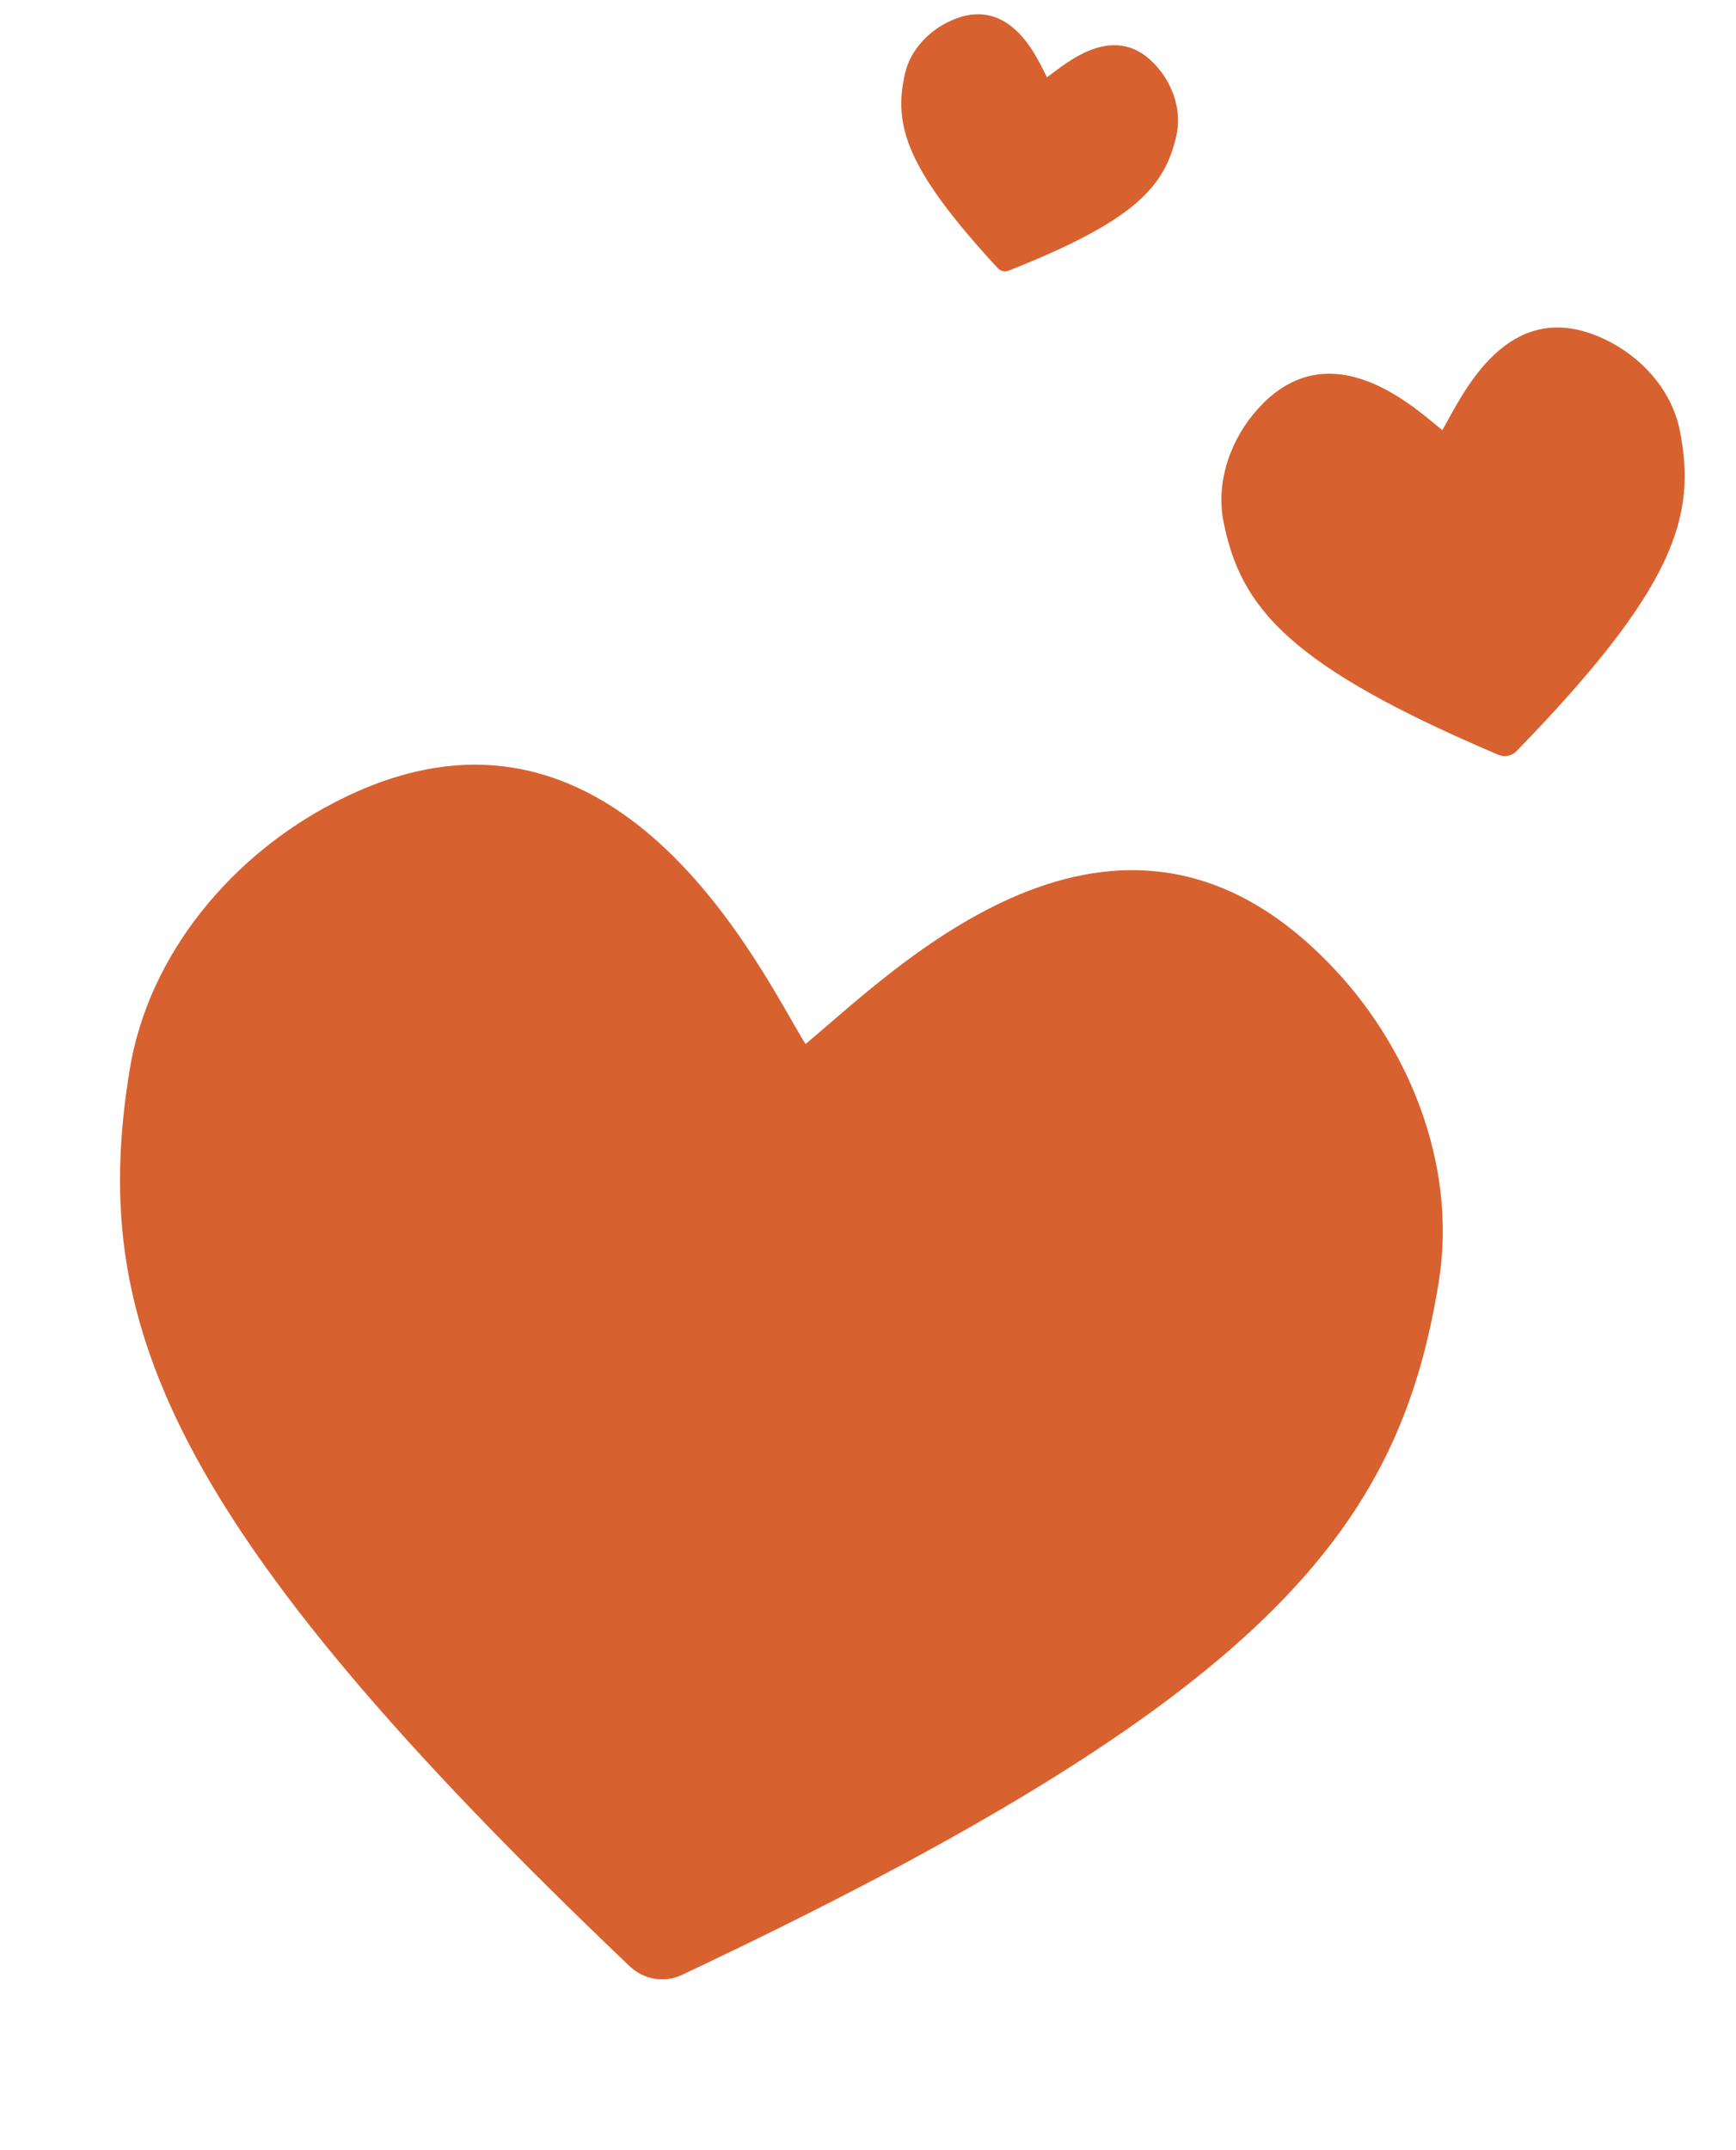
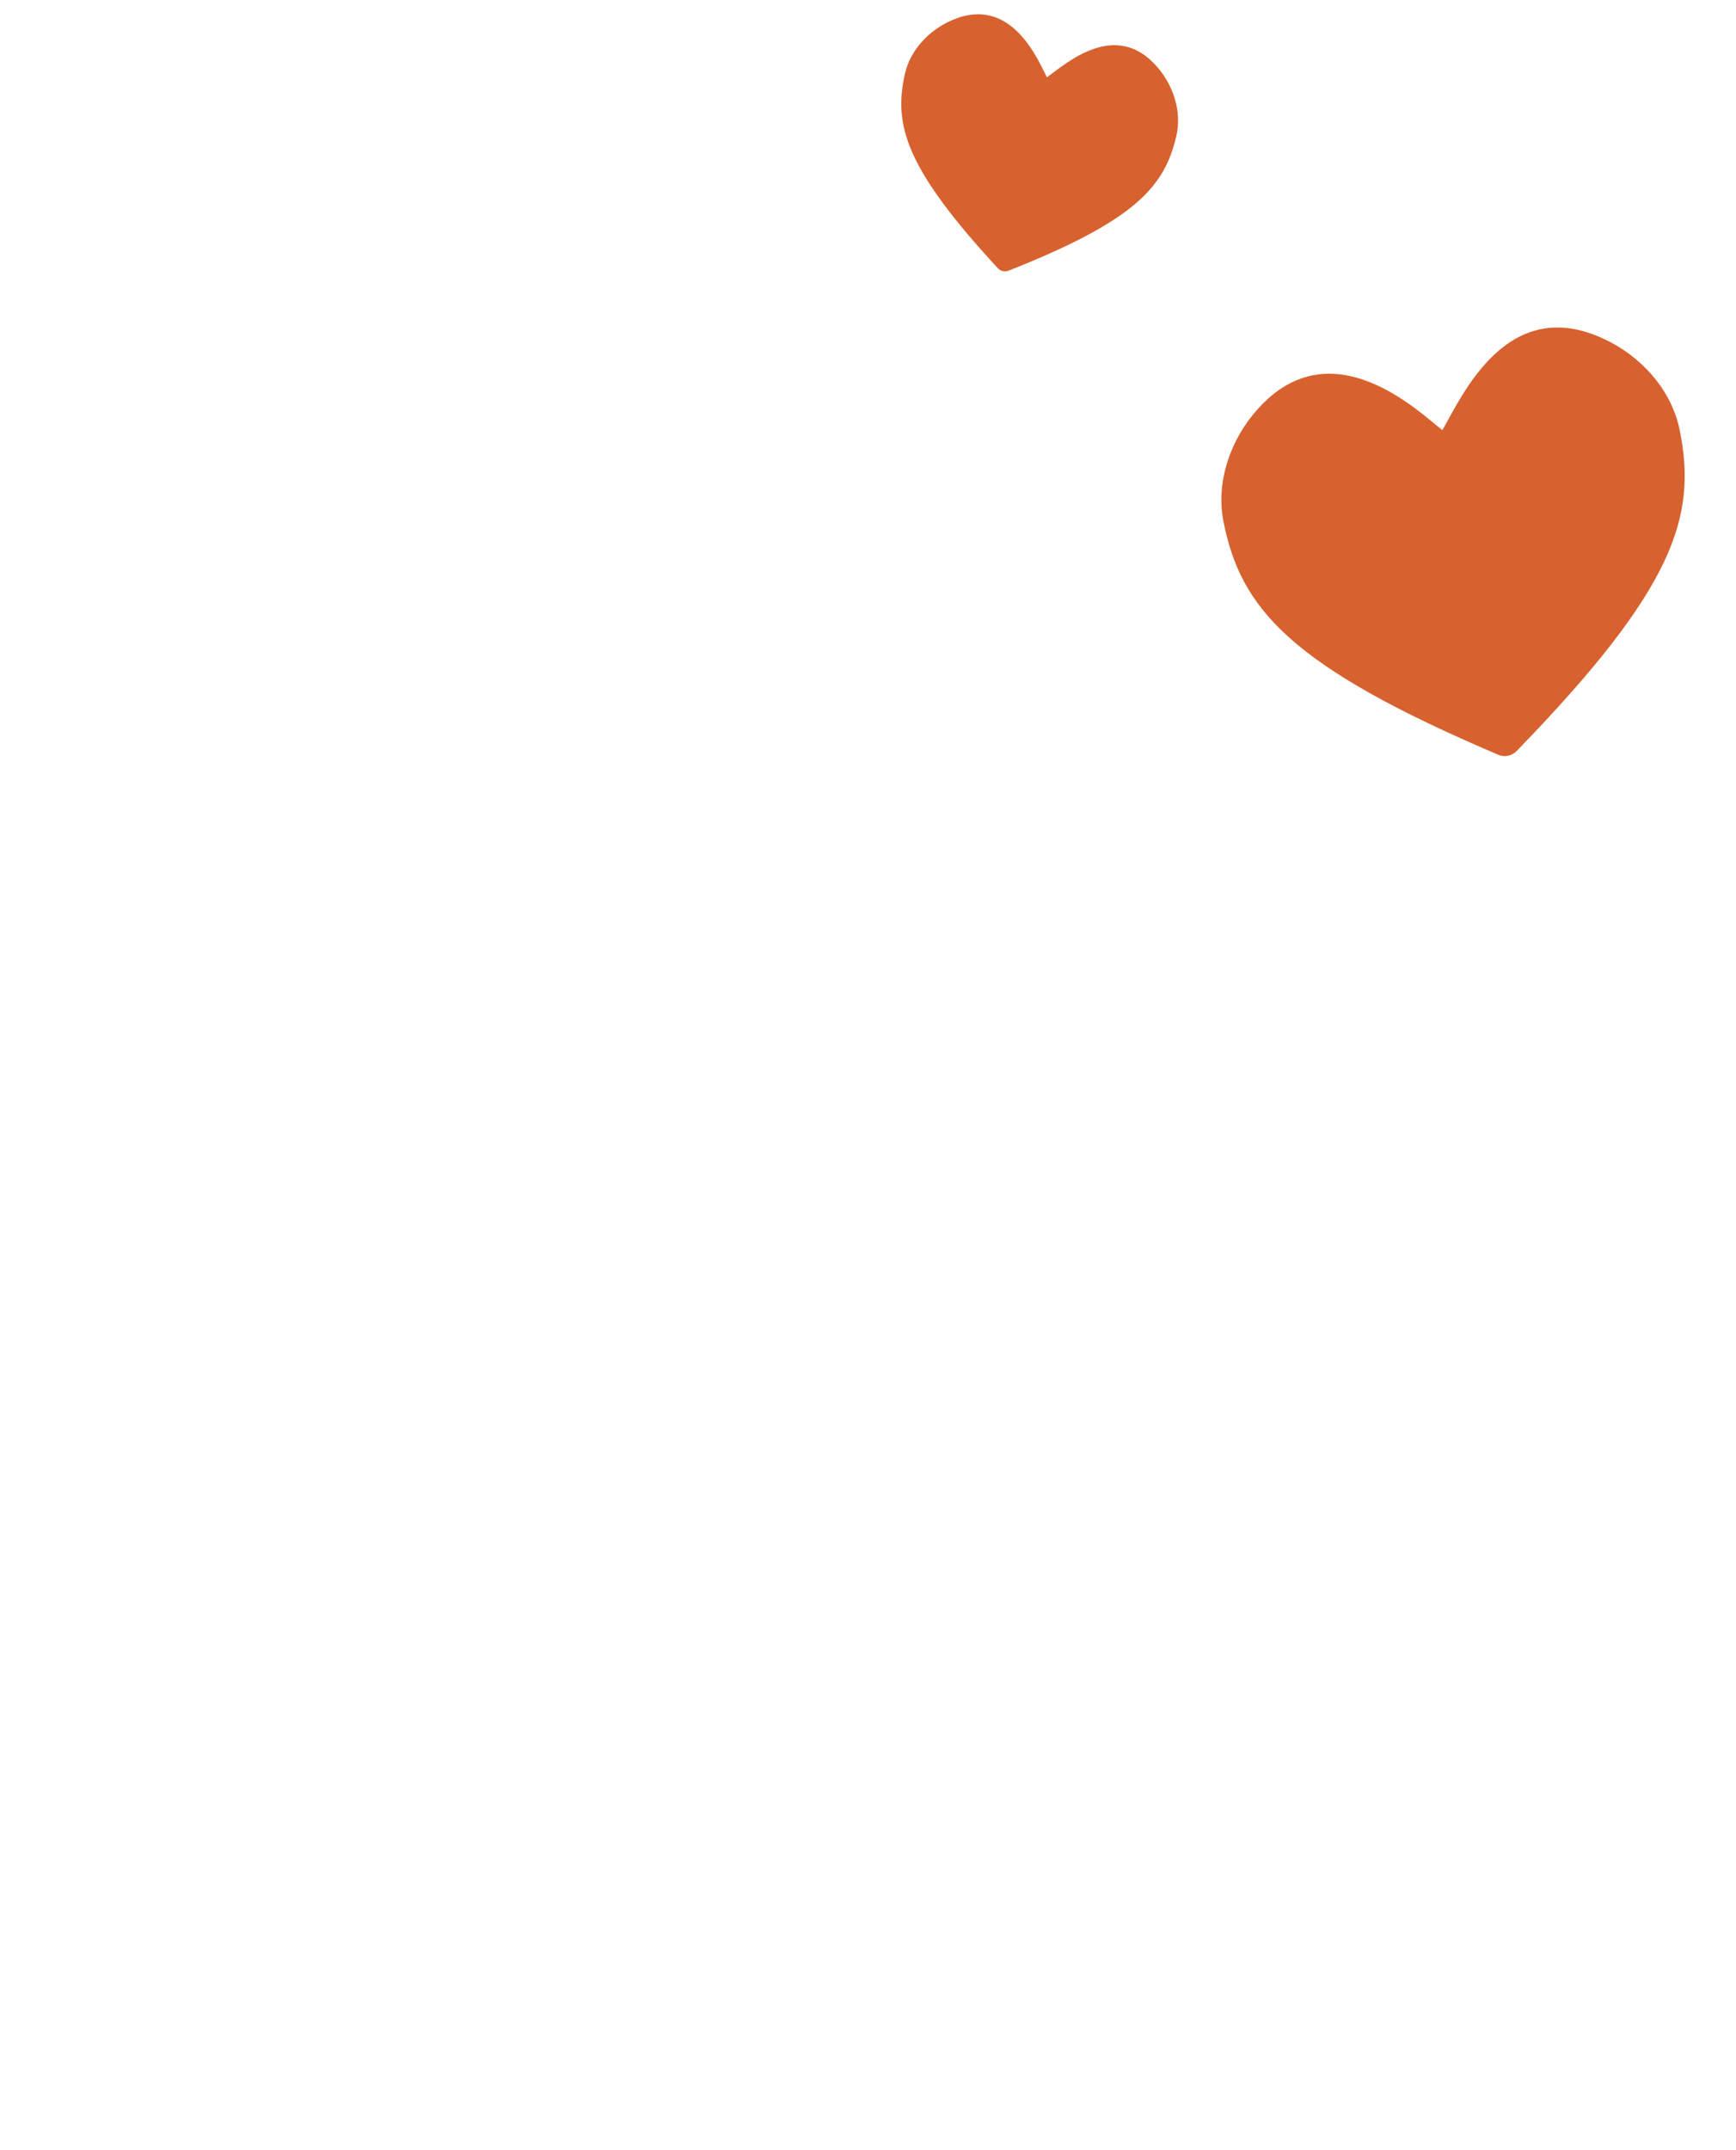
<svg xmlns="http://www.w3.org/2000/svg" width="21" height="26" viewBox="0 0 21 26" fill="none">
-   <path d="M7.619 23.778C7.788 23.939 8.039 23.98 8.251 23.88C15.339 20.537 16.925 18.49 17.405 15.496C17.635 14.061 17.02 12.615 16.081 11.654C13.498 8.985 10.795 11.759 9.744 12.624C9.236 11.817 7.444 7.927 4.036 9.709C2.841 10.326 1.801 11.505 1.568 12.939C1.081 15.932 1.944 18.375 7.619 23.778Z" fill="#D7622F" />
  <path d="M18.125 9.127C18.2 9.159 18.287 9.142 18.345 9.083C20.261 7.111 20.53 6.244 20.319 5.201C20.218 4.701 19.838 4.302 19.41 4.102C18.233 3.543 17.687 4.788 17.448 5.201C17.182 4.998 16.114 3.941 15.214 4.947C14.898 5.296 14.701 5.812 14.801 6.312C15.01 7.355 15.594 8.051 18.125 9.127Z" fill="#D7622F" />
  <path d="M12.07 3.243C12.103 3.279 12.155 3.291 12.201 3.273C13.73 2.668 14.09 2.26 14.231 1.639C14.298 1.342 14.189 1.031 14.005 0.817C13.5 0.223 12.896 0.768 12.665 0.935C12.569 0.759 12.245 -0.08 11.508 0.248C11.249 0.361 11.015 0.594 10.947 0.891C10.806 1.512 10.954 2.035 12.07 3.243Z" fill="#D7622F" />
</svg>